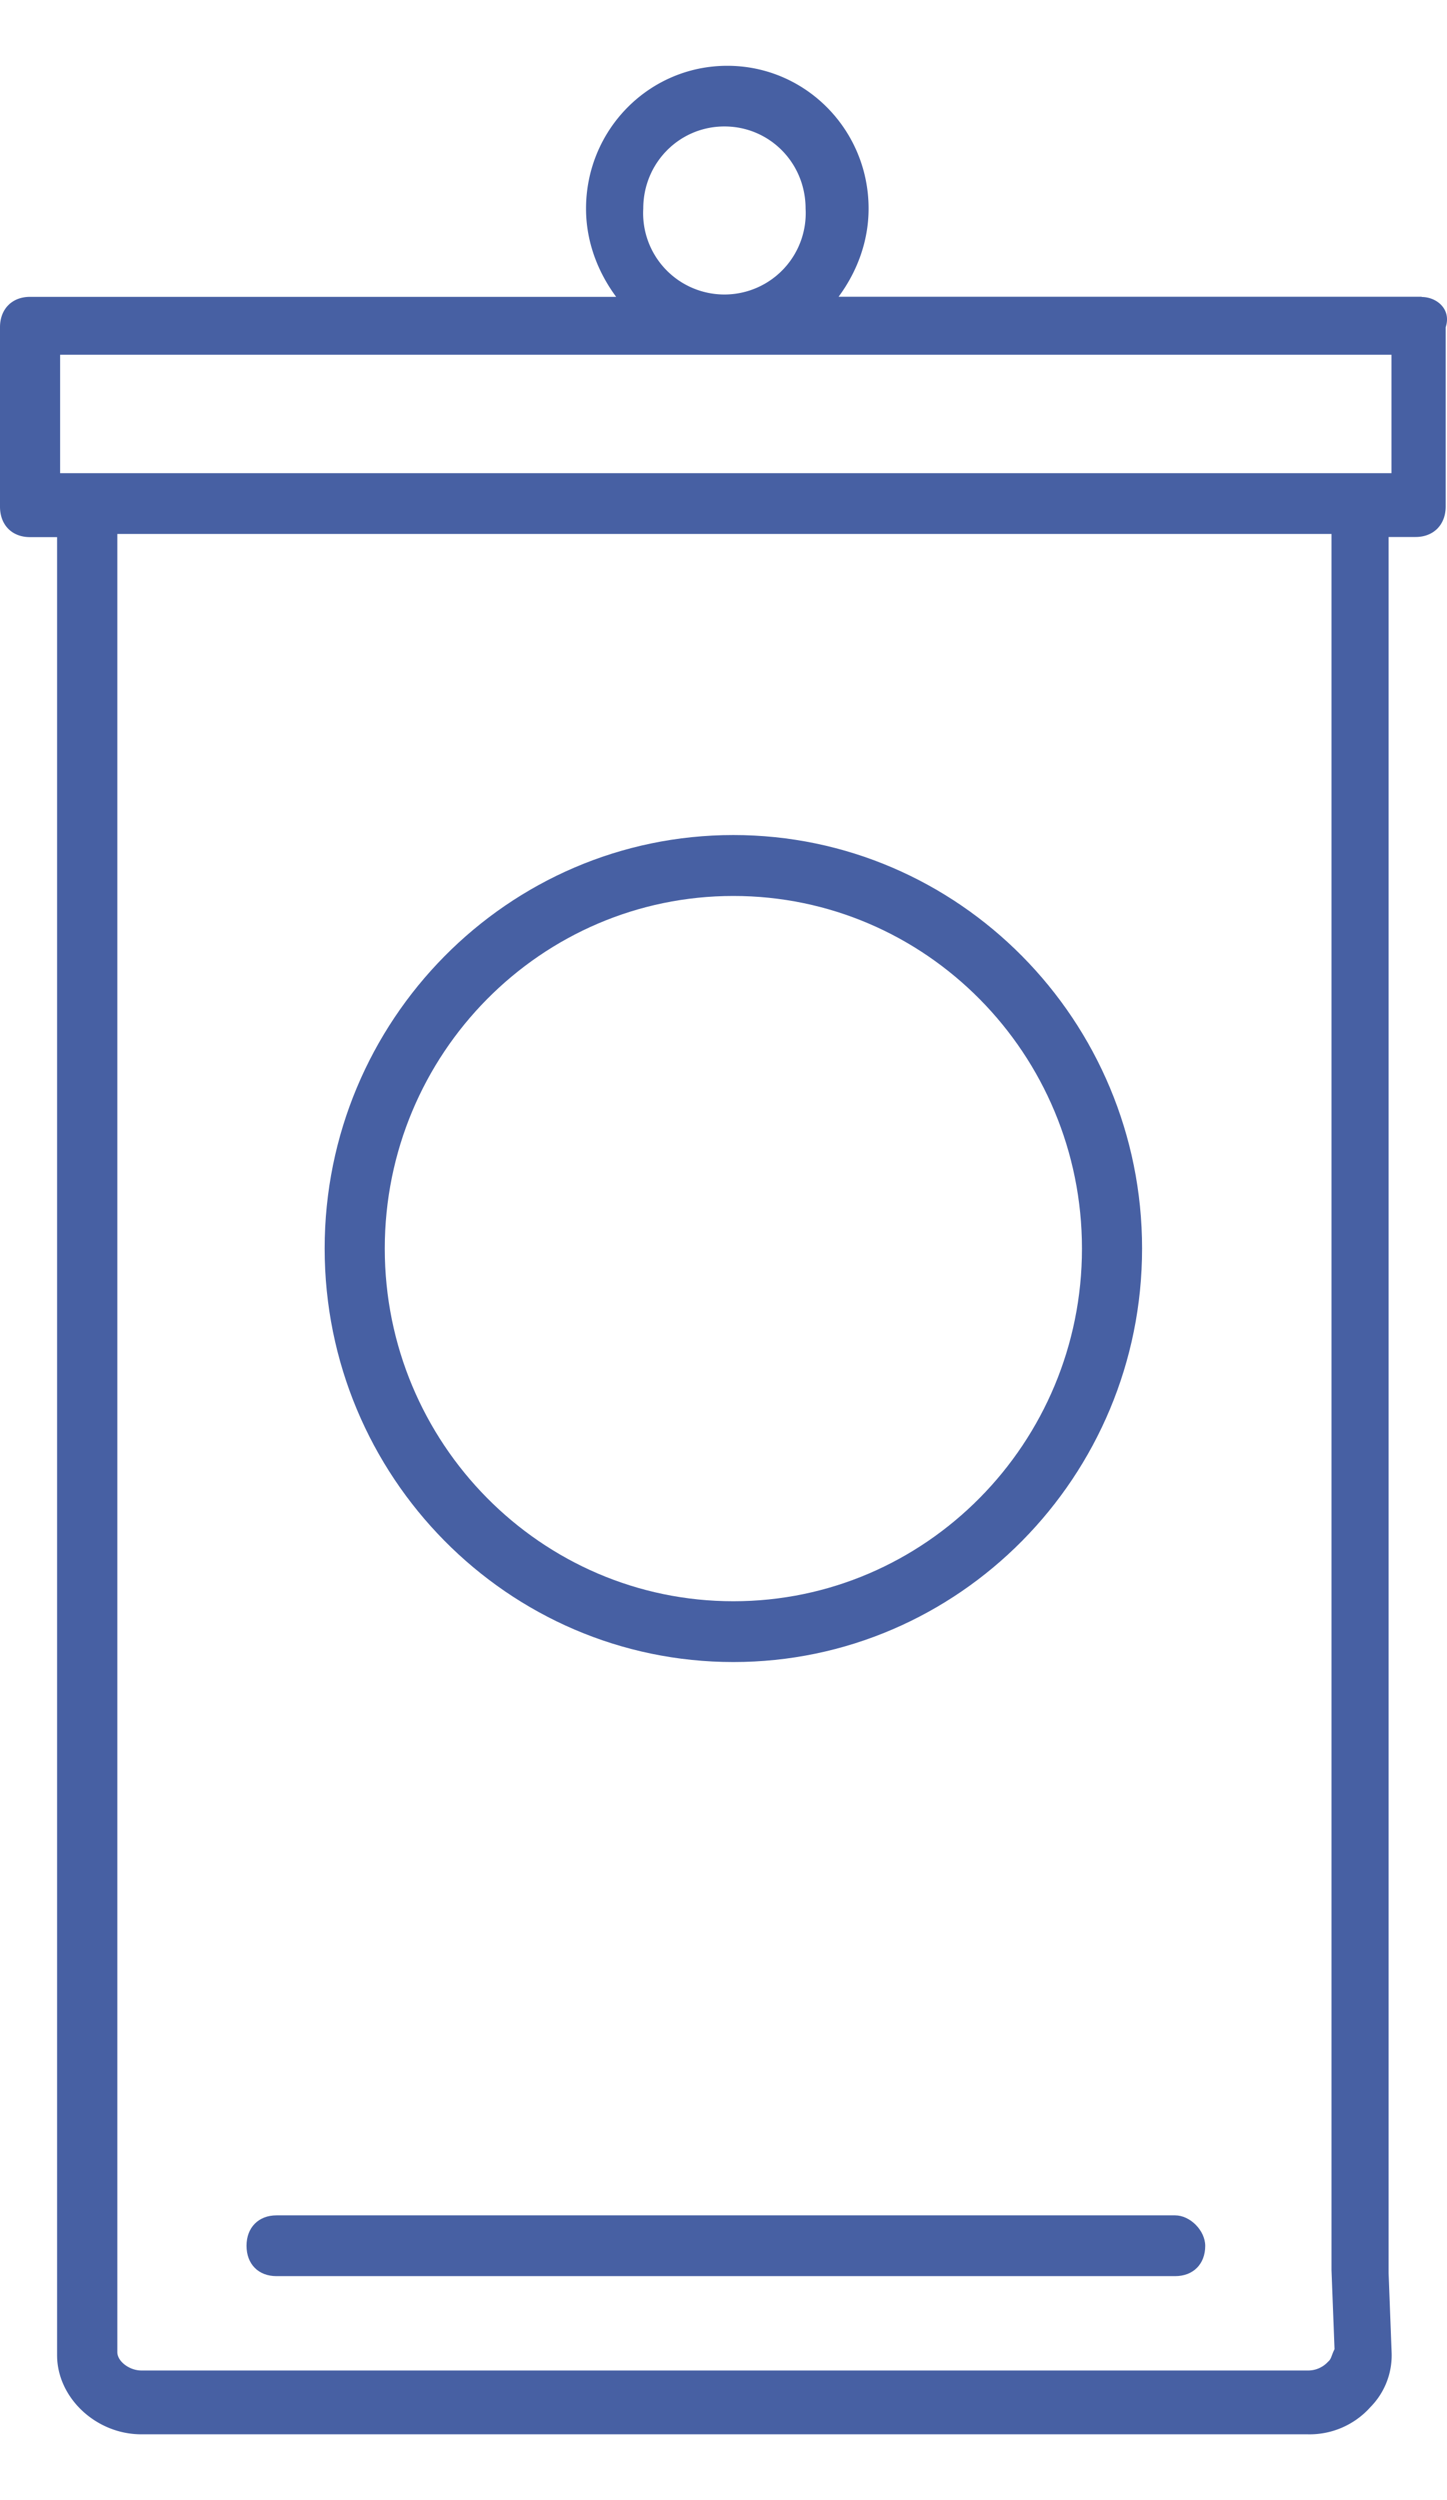
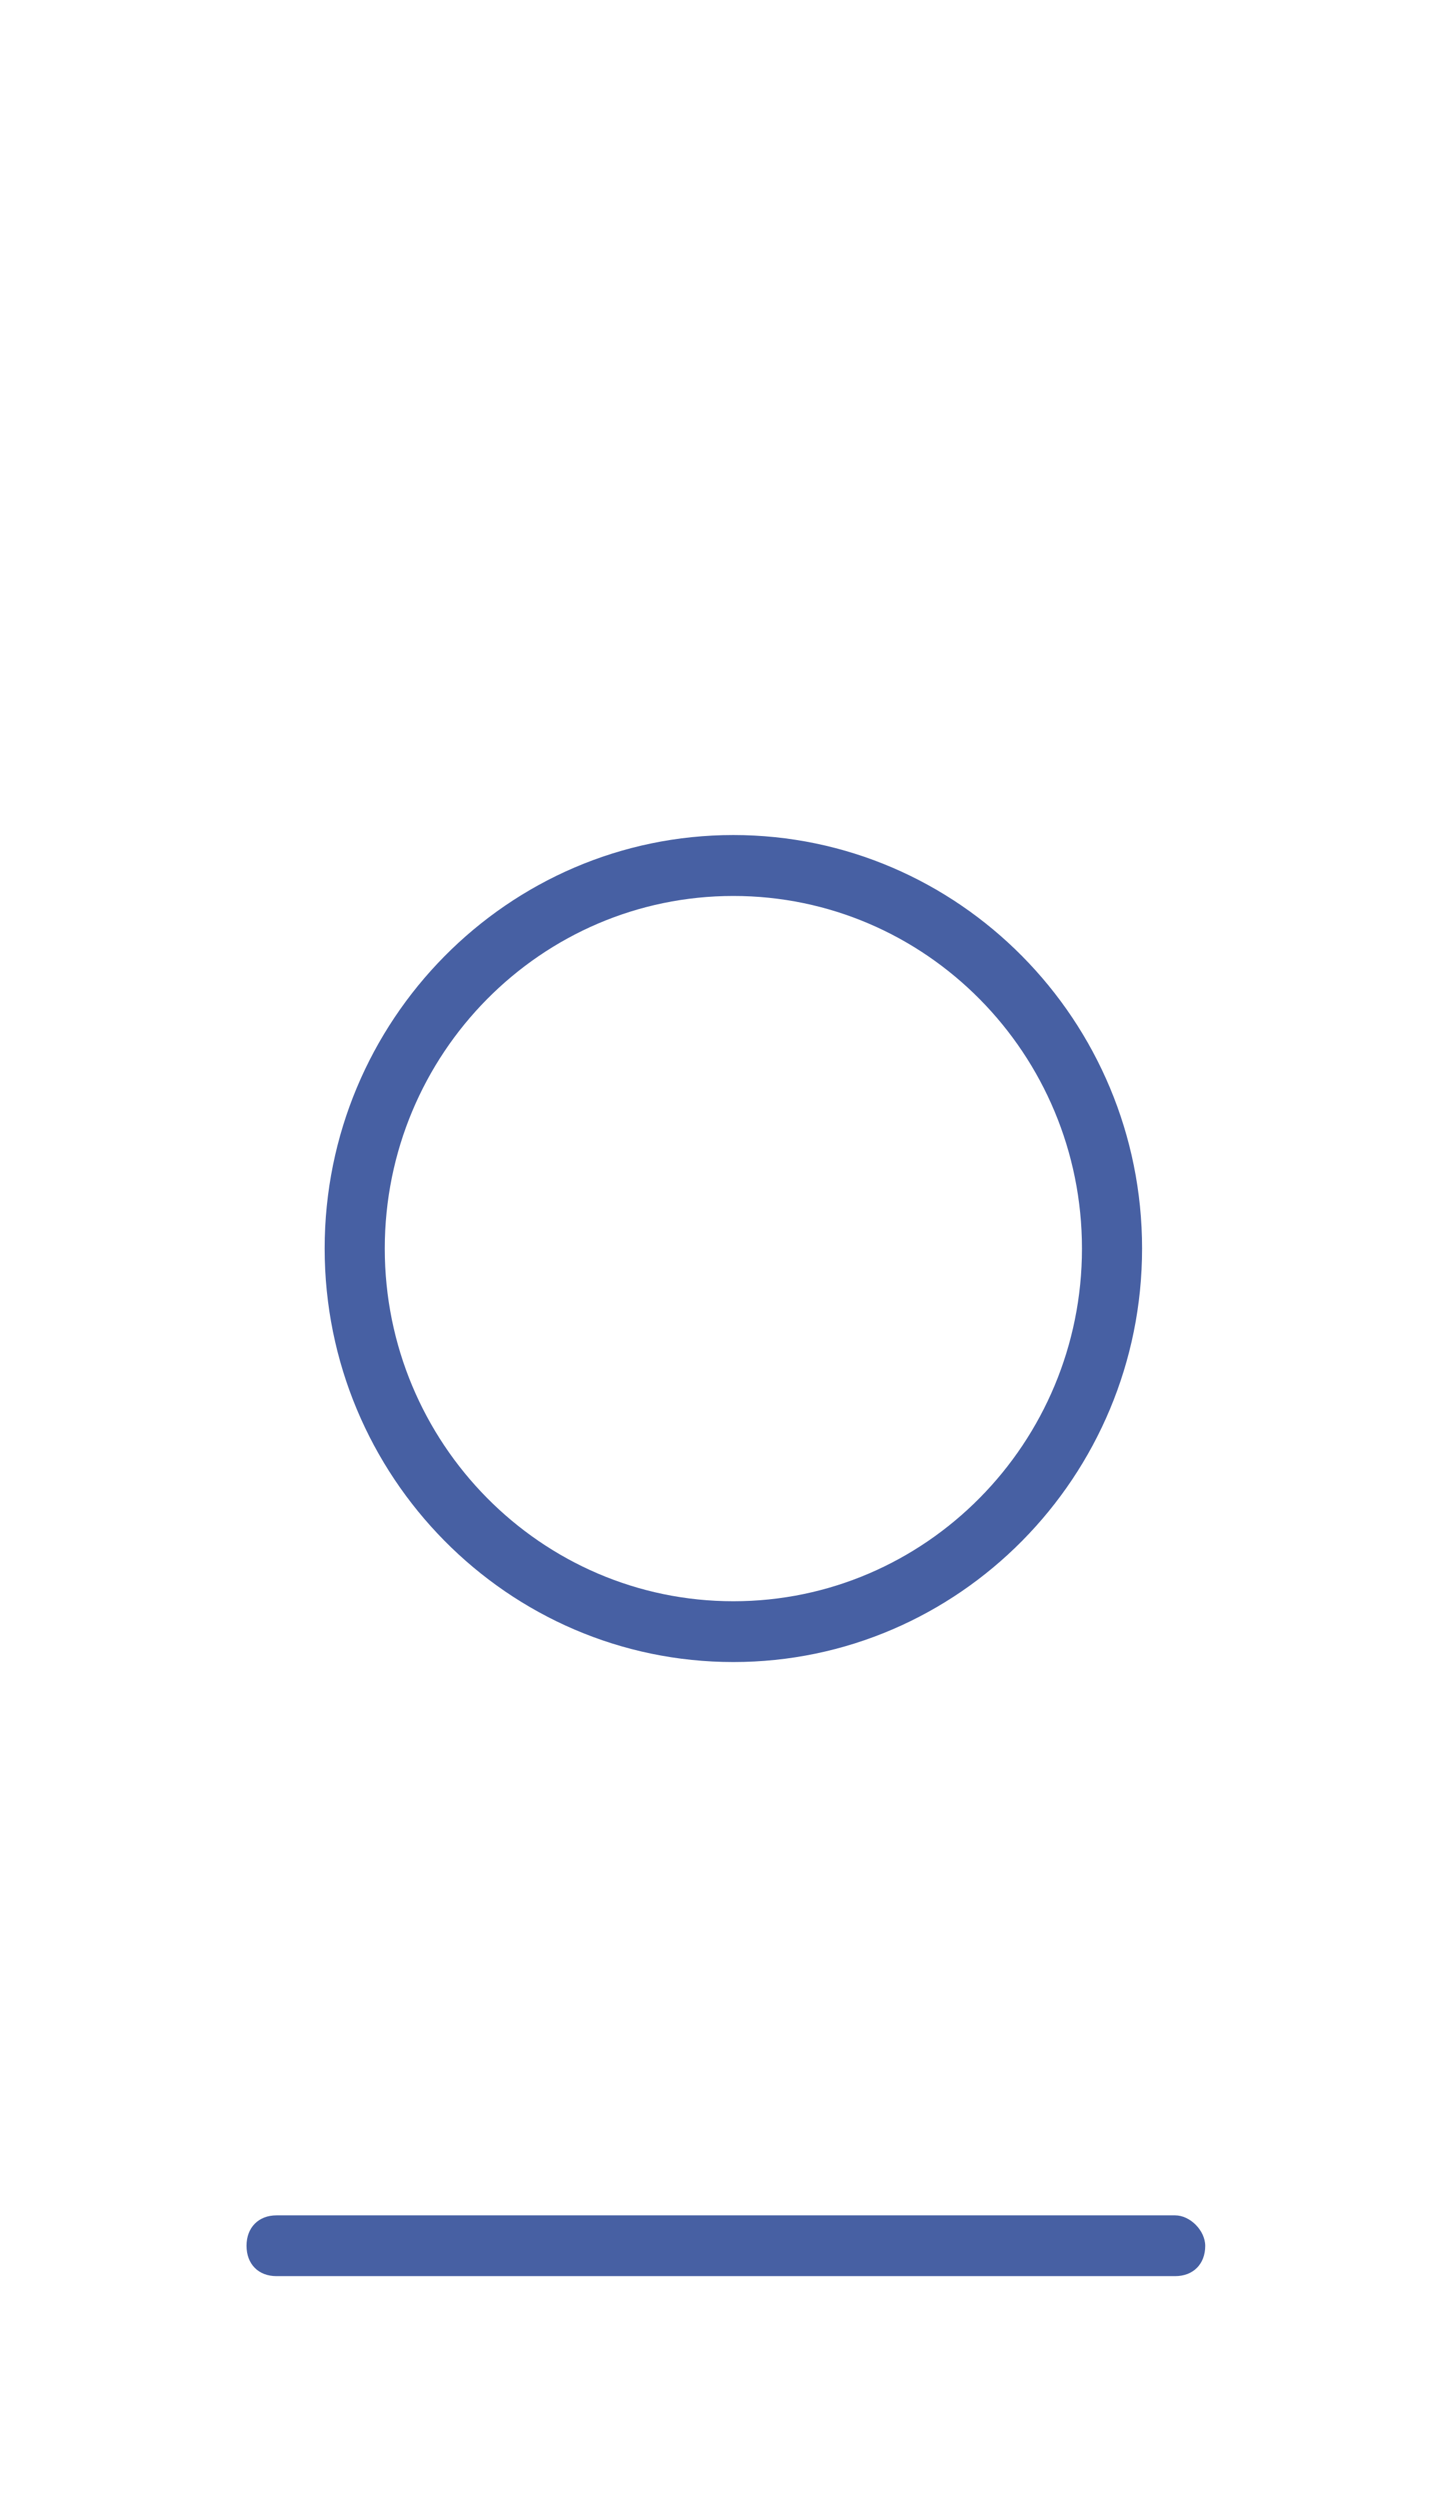
<svg xmlns="http://www.w3.org/2000/svg" width="11" height="19" viewBox="0 0 11 19">
  <g>
    <g>
      <g>
        <g>
          <g>
            <path fill="#4760a3" d="M8.933 16.836H2.102c-.137 0-.228.093-.228.231 0 .139.09.231.228.231h6.831c.138 0 .229-.092.229-.23 0-.116-.114-.232-.229-.232z" />
          </g>
        </g>
      </g>
      <g>
        <g>
          <g>
-             <path fill="#4760a3" d="M10.578 3.596H.457v-.9h10.121zm-.48 14.35a.206.206 0 0 1-.16.069H1.075c-.092 0-.183-.07-.183-.139V4.058h9.23v13.194l.023.601c-.023.046-.023.07-.045.092zM5.507.961c.343 0 .617.277.617.624a.618.618 0 1 1-1.234 0c0-.347.275-.624.617-.624zm5.301 1.294H6.375c.137-.185.228-.416.228-.67C6.603.986 6.123.5 5.529.5c-.594 0-1.074.485-1.074 1.086 0 .254.092.485.229.67H.228c-.137 0-.228.093-.228.231V3.85c0 .14.091.232.228.232h.206v13.817c0 .324.297.601.64.601h8.865a.62.62 0 0 0 .48-.208.56.56 0 0 0 .16-.416l-.023-.6V4.081h.205c.137 0 .229-.093.229-.232V2.487c.045-.138-.069-.23-.183-.23z" />
-           </g>
+             </g>
        </g>
      </g>
      <g>
        <g>
          <g>
            <path fill="#4760a3" d="M5.575 12.169c-1.462 0-2.65-1.202-2.65-2.68 0-1.48 1.188-2.68 2.65-2.68s2.65 1.2 2.65 2.68c0 1.478-1.188 2.68-2.65 2.68zm0-5.823c-1.714 0-3.107 1.41-3.107 3.142 0 1.733 1.393 3.143 3.107 3.143 1.713 0 3.107-1.41 3.107-3.143 0-1.733-1.394-3.142-3.107-3.142z" />
          </g>
        </g>
      </g>
    </g>
  </g>
</svg>